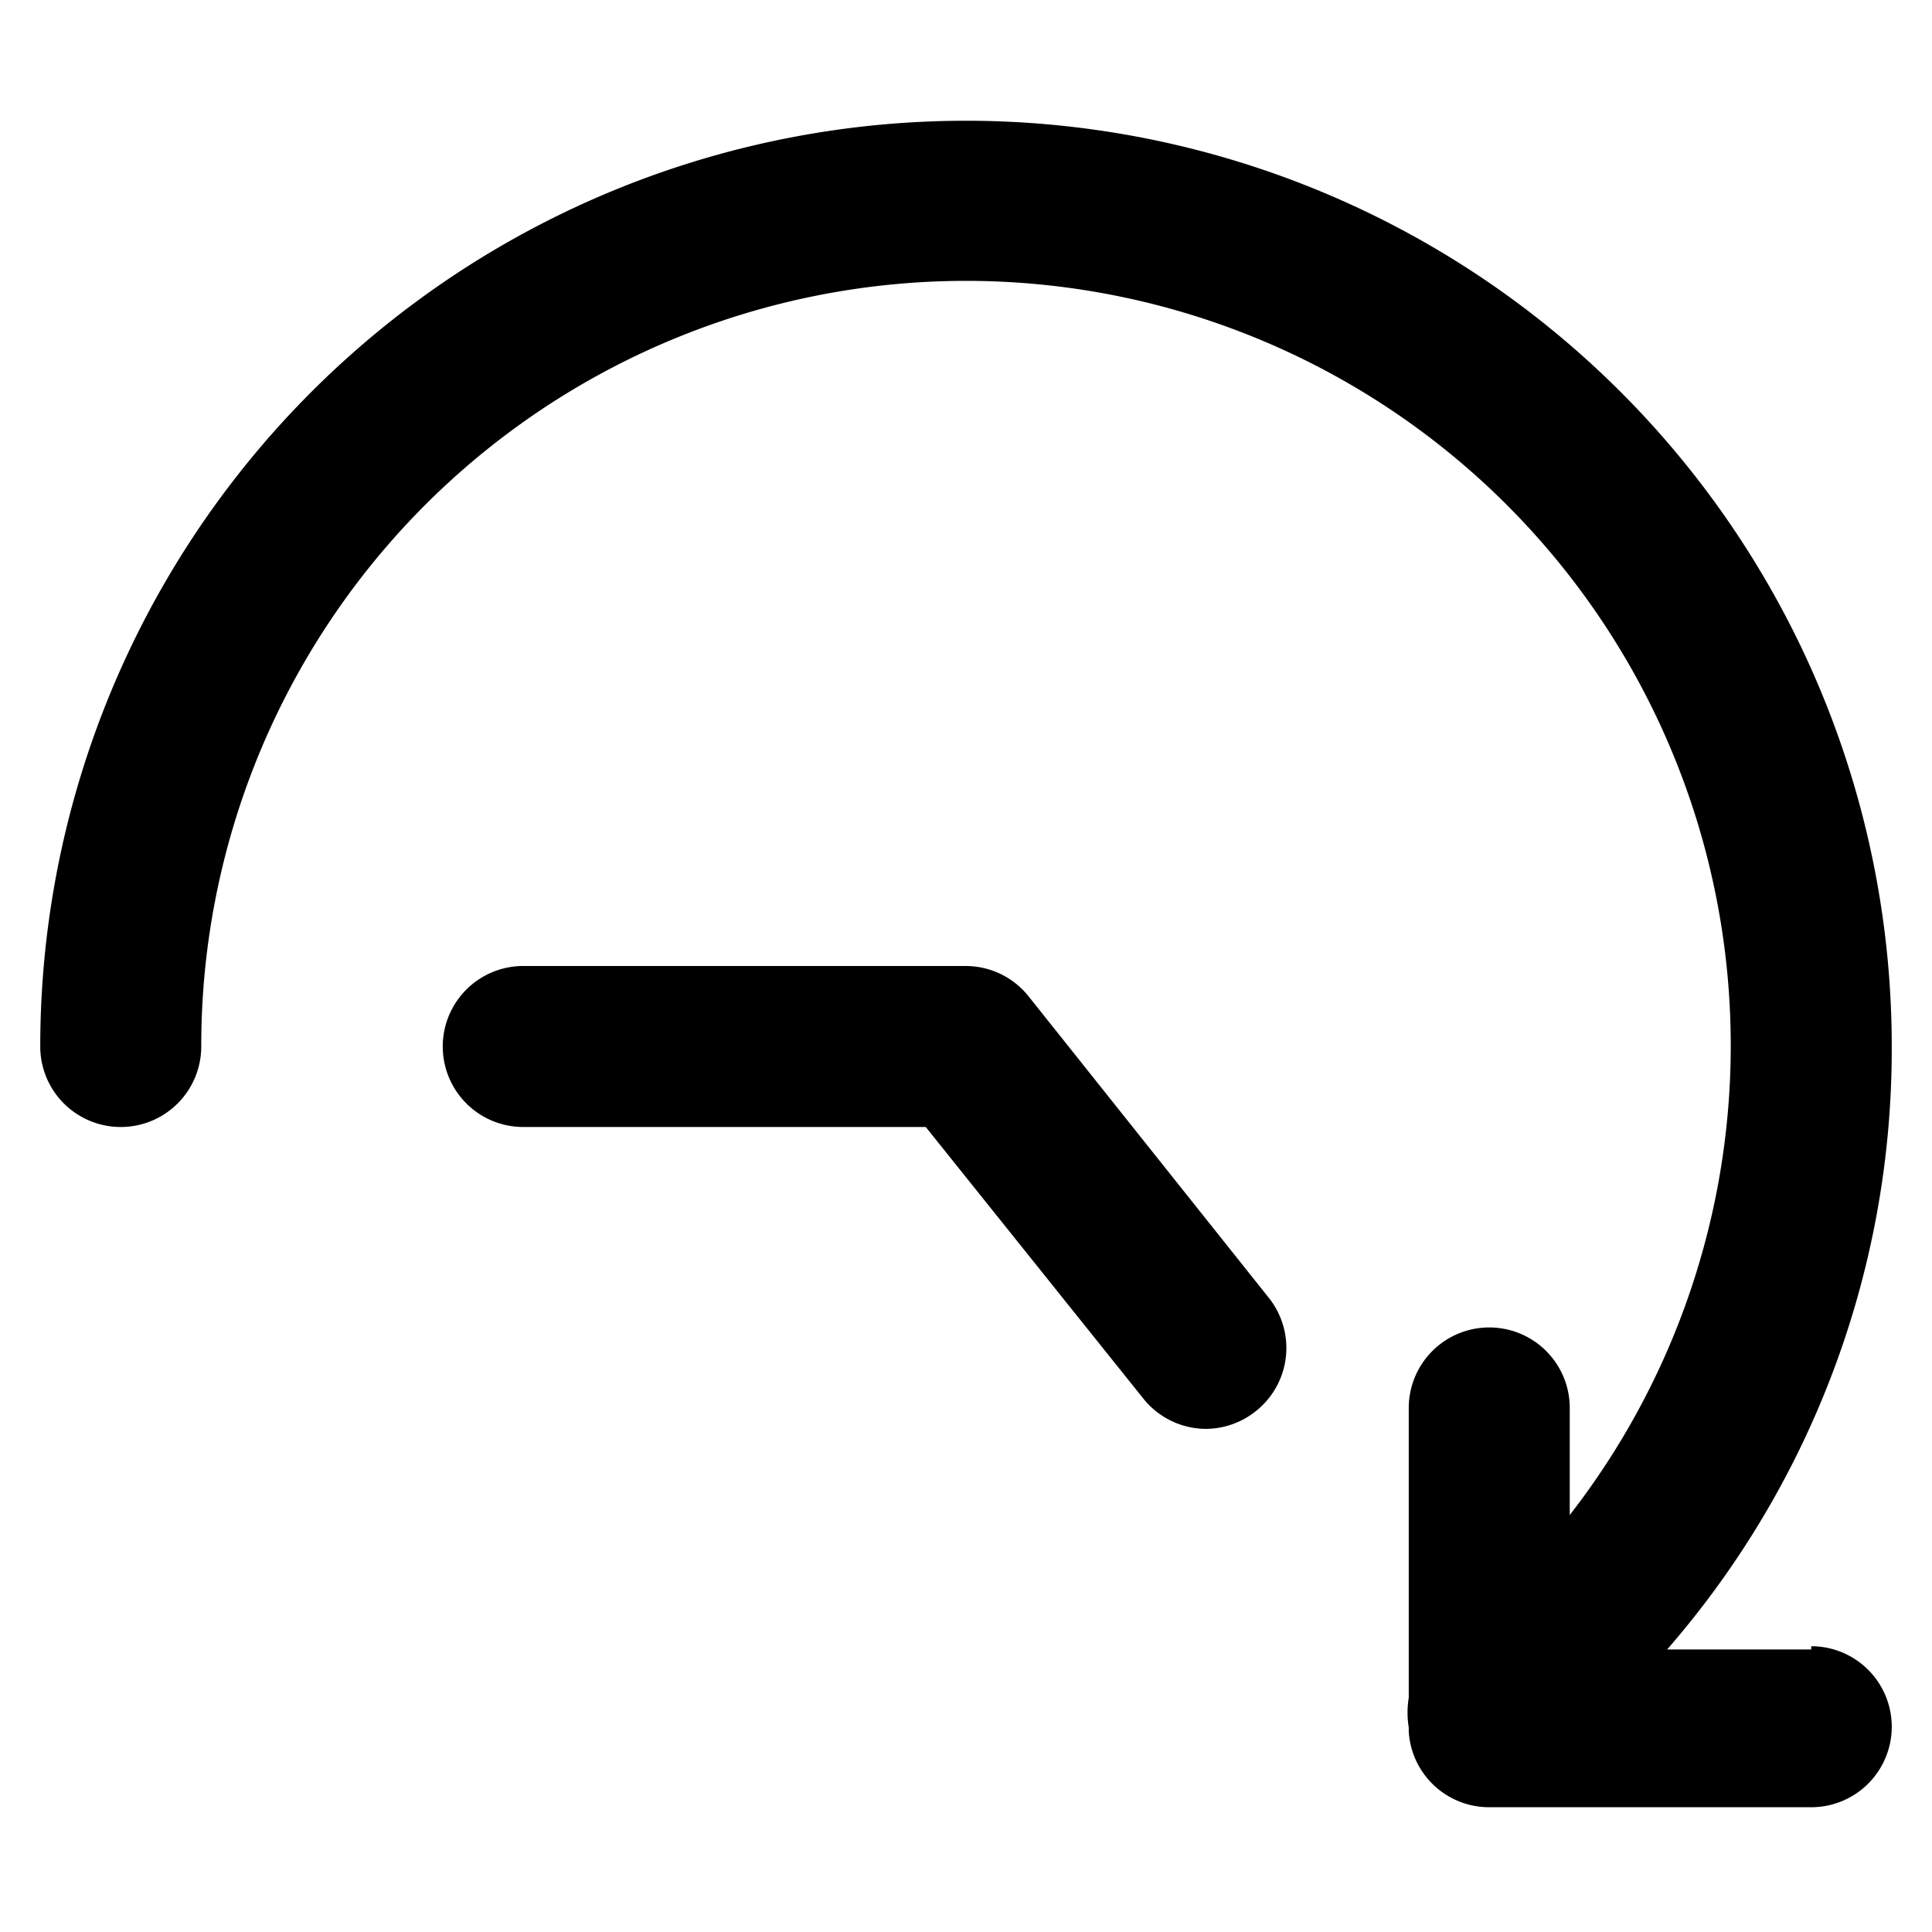
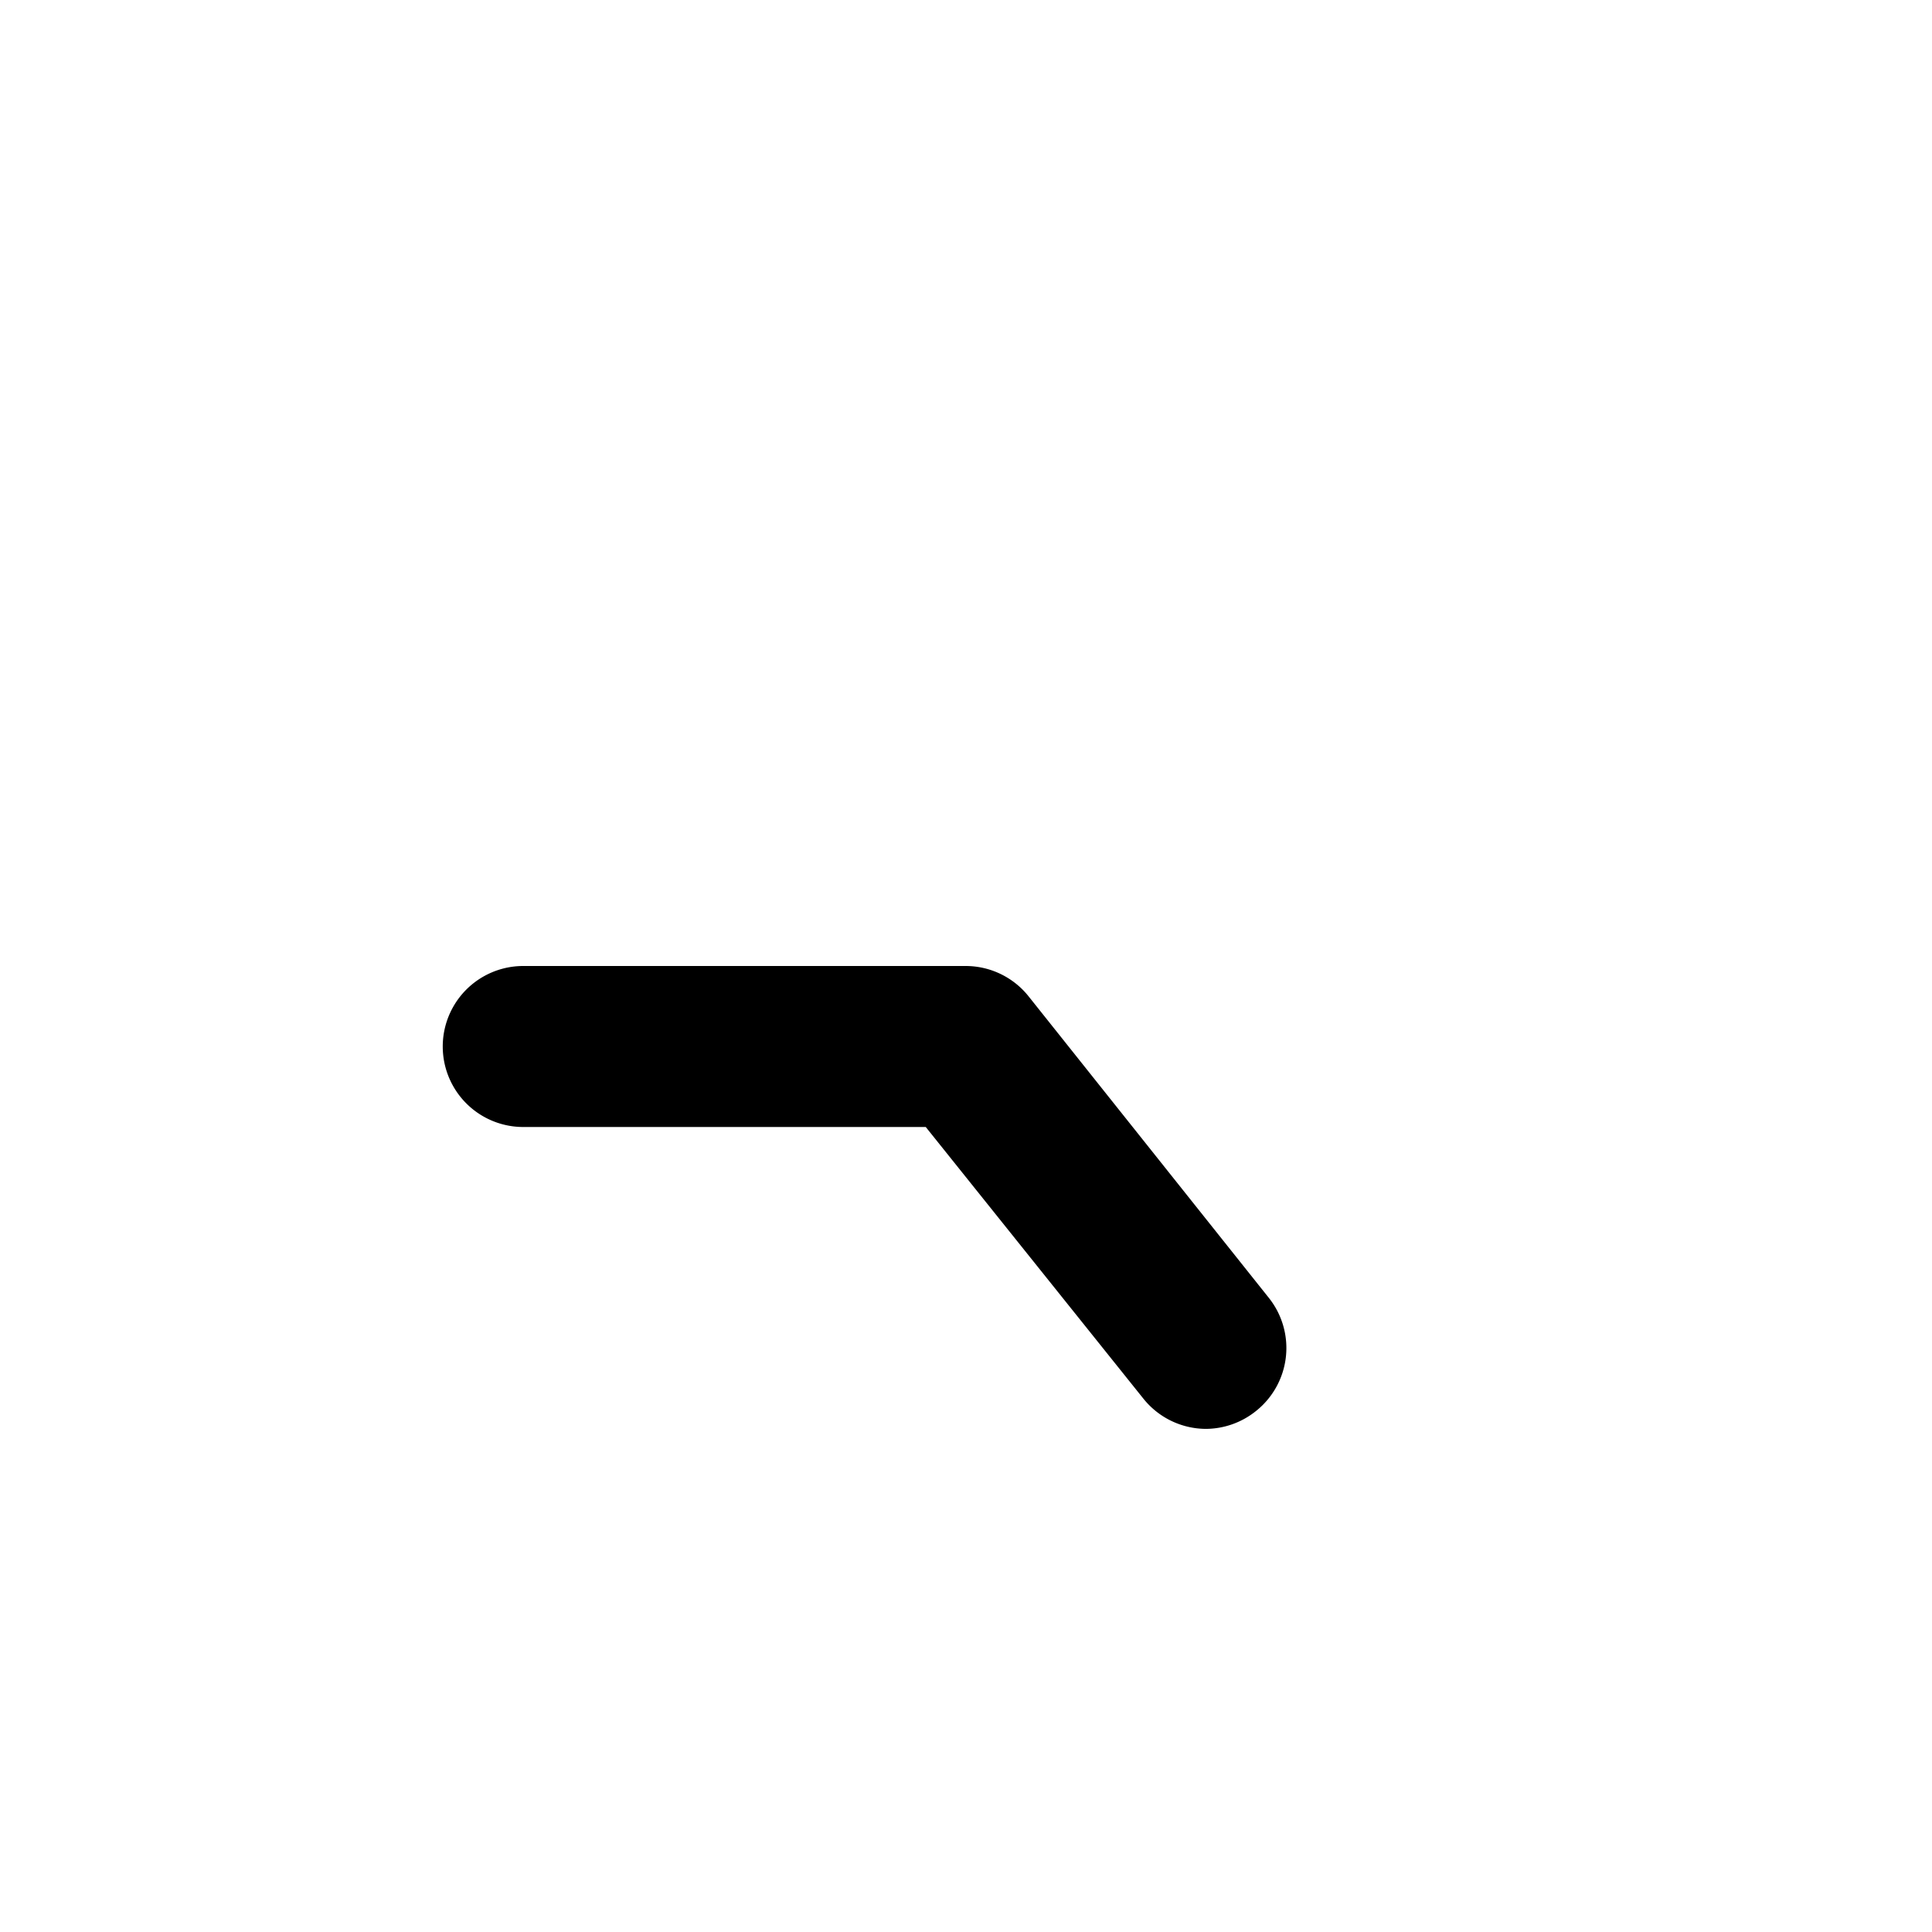
<svg xmlns="http://www.w3.org/2000/svg" viewBox="0 0 24 24">
  <g>
-     <path d="M22.5 20.49h-1.79A11.36 11.36 0 0 0 23.5 13a11.5 11.5 0 0 0 -23 0 1 1 0 0 0 2 0 9.5 9.5 0 1 1 17 5.82v-1.33a1 1 0 0 0 -1 -1 1 1 0 0 0 -1 1v3.6a1.15 1.15 0 0 0 0 0.37v0.05a1 1 0 0 0 1 0.94h4a1 1 0 0 0 0 -2Z" fill="#000000" stroke-width="1" />
    <path d="M12.78 12.38A1 1 0 0 0 12 12H6.5a1 1 0 1 0 0 2h5l2.7 3.37a1 1 0 0 0 0.78 0.38 1 1 0 0 0 0.62 -0.22 1 1 0 0 0 0.16 -1.41Z" fill="#000000" stroke-width="1" />
  </g>
</svg>